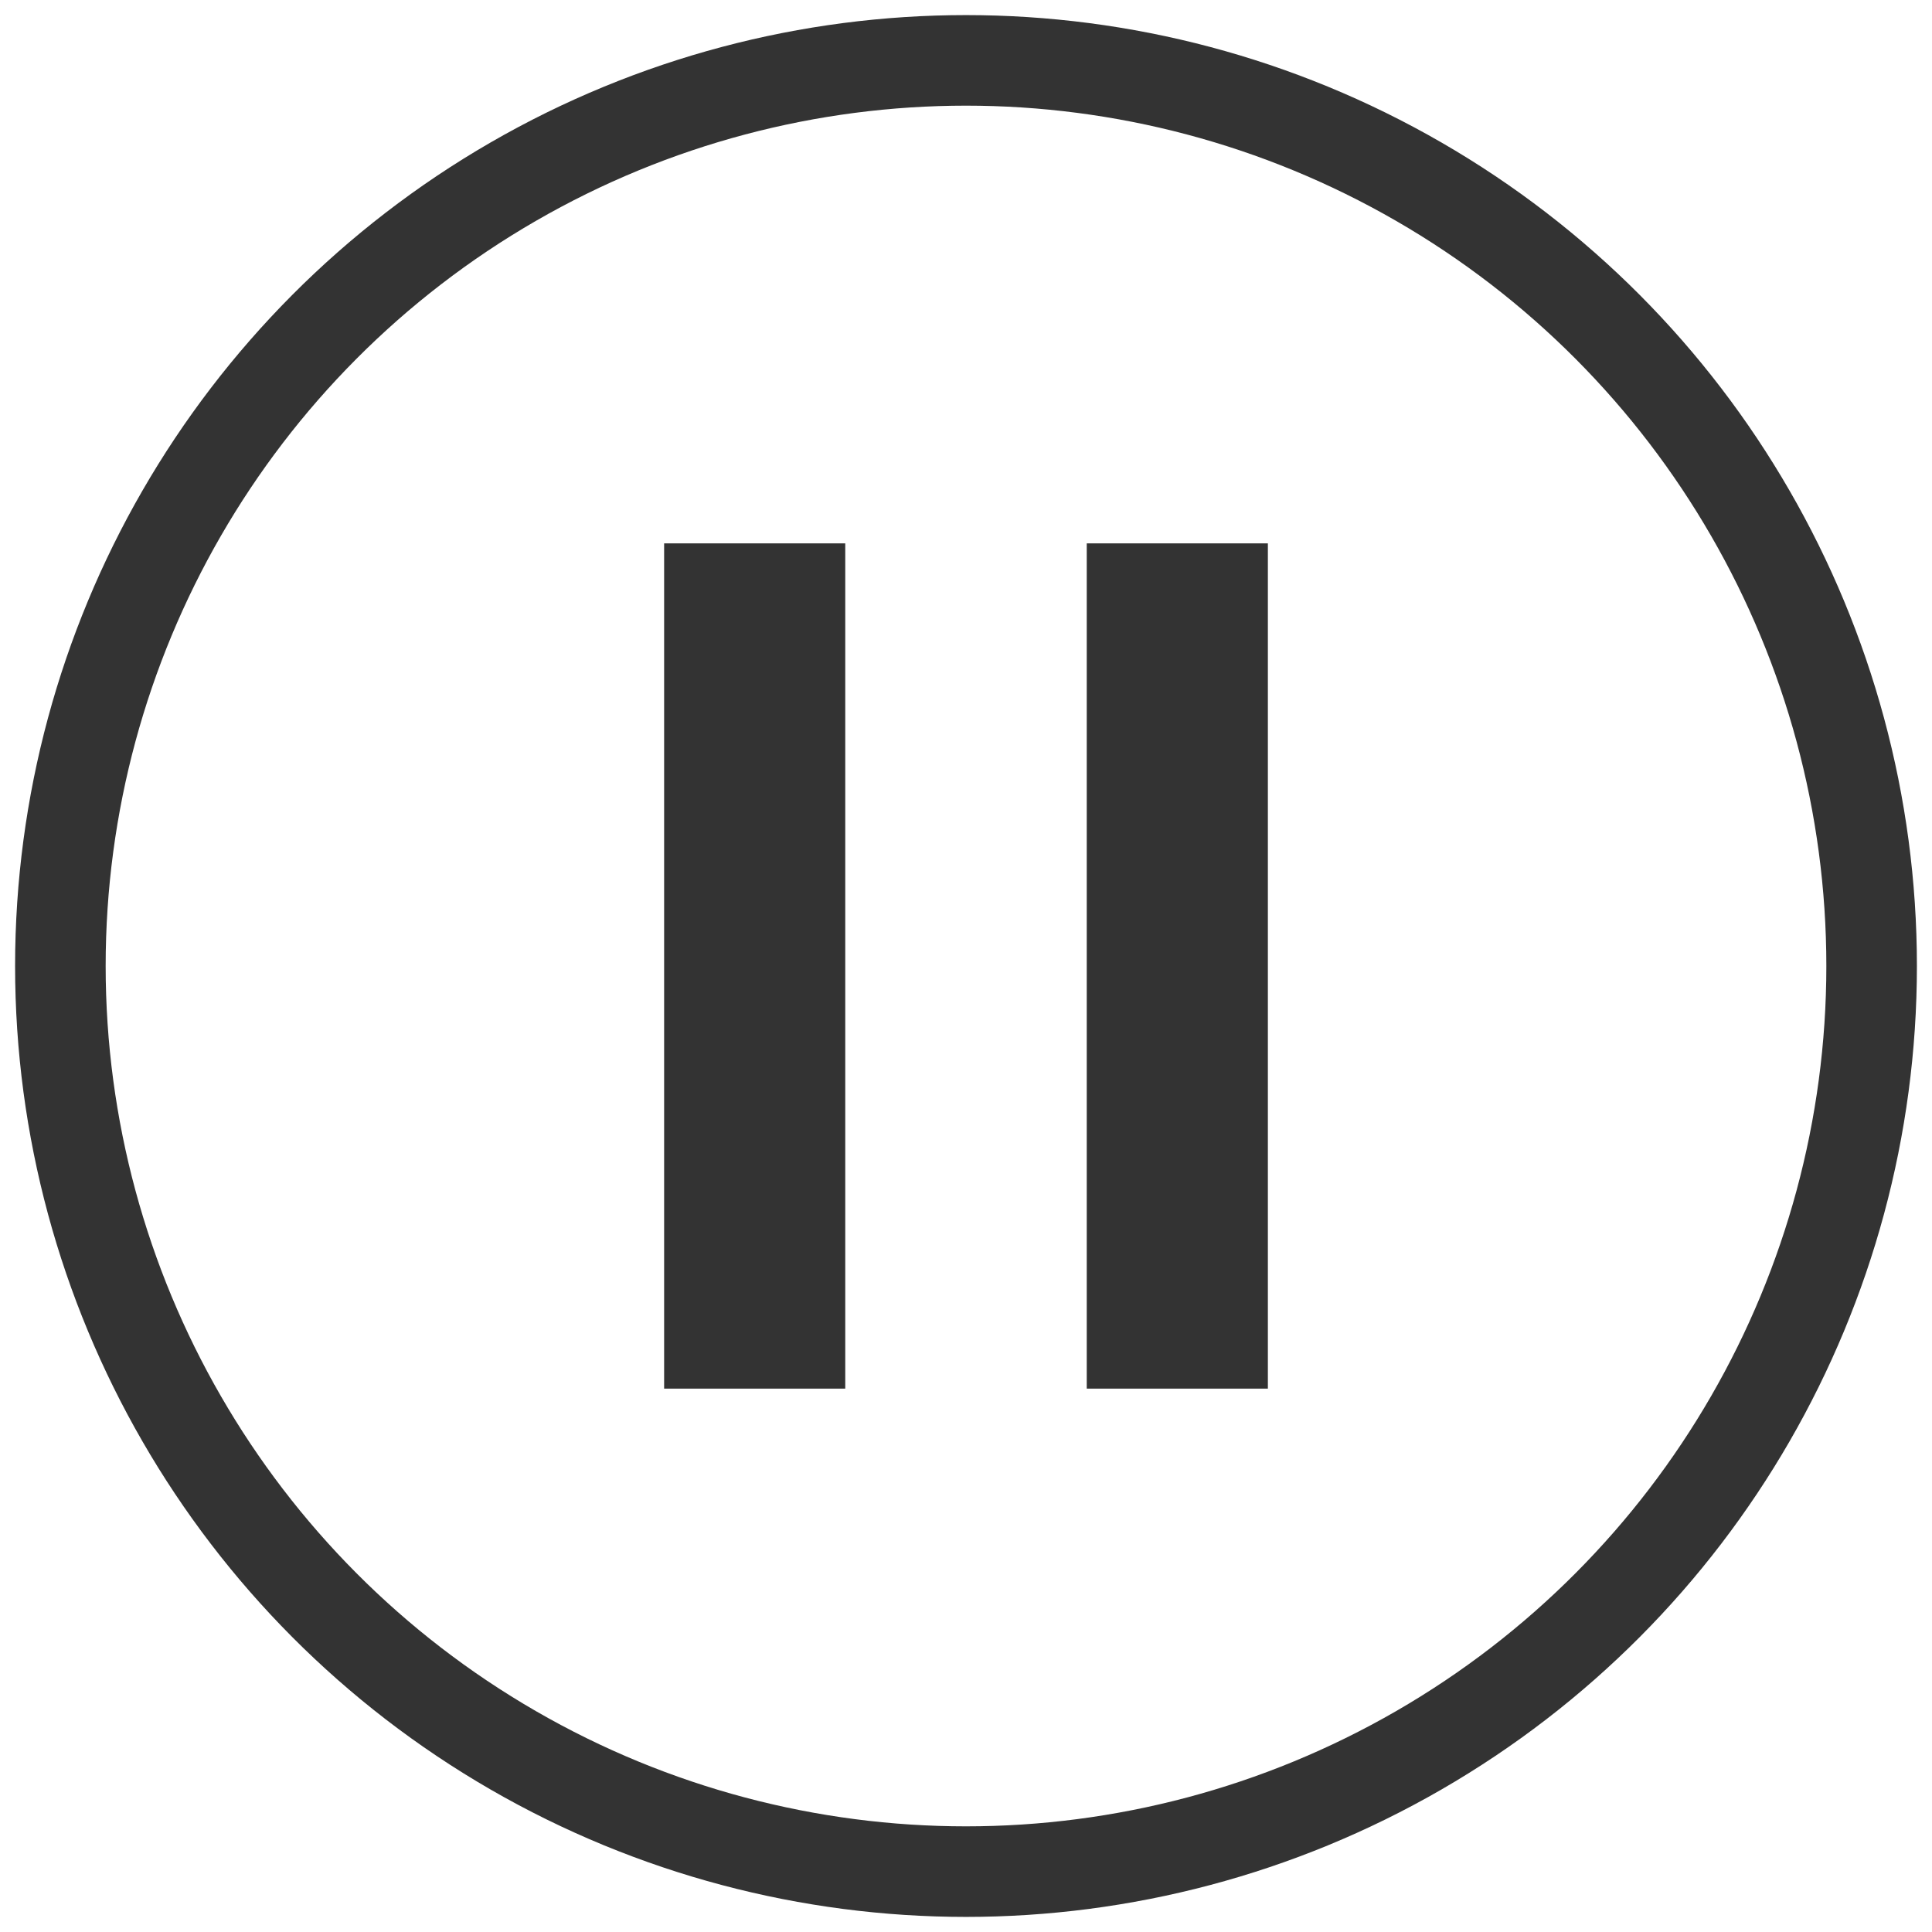
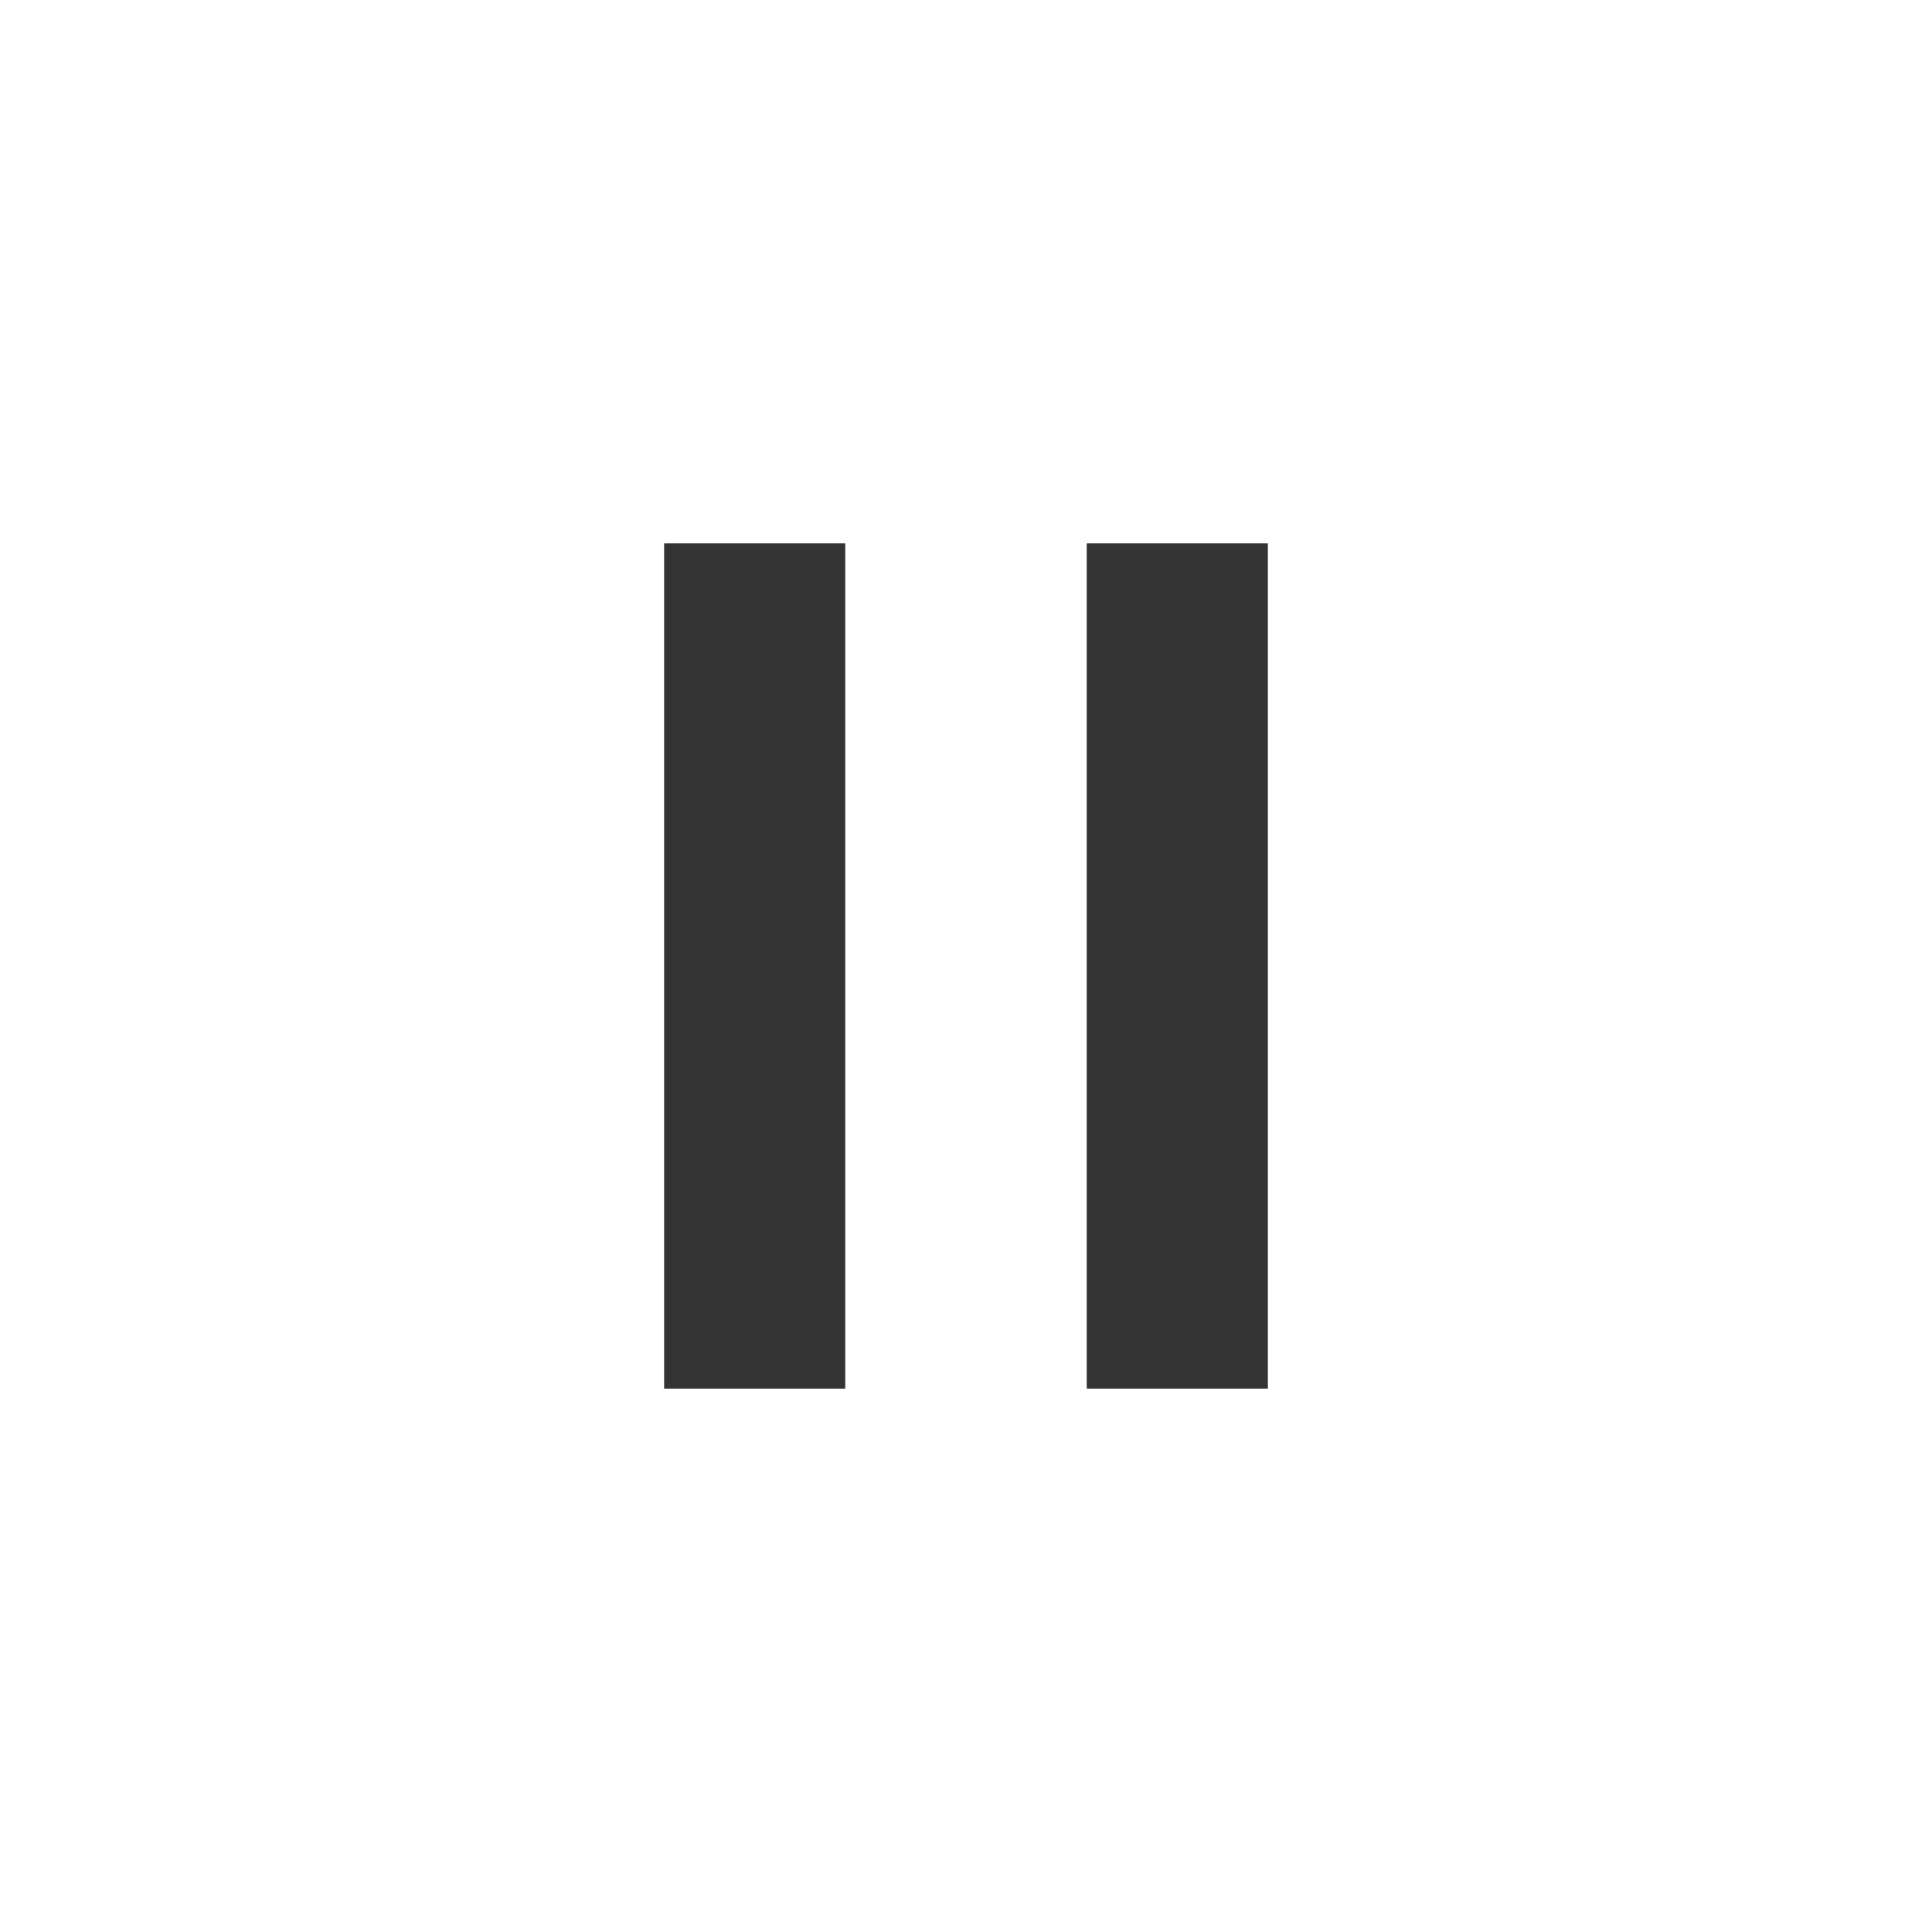
<svg xmlns="http://www.w3.org/2000/svg" width="64" height="64" viewBox="0 0 64 64">
-   <circle cx="32" cy="32" r="30" fill="none" stroke="#333" stroke-width="3" />
  <rect x="22" y="18" width="6" height="28" fill="#333" />
  <rect x="36" y="18" width="6" height="28" fill="#333" />
</svg>